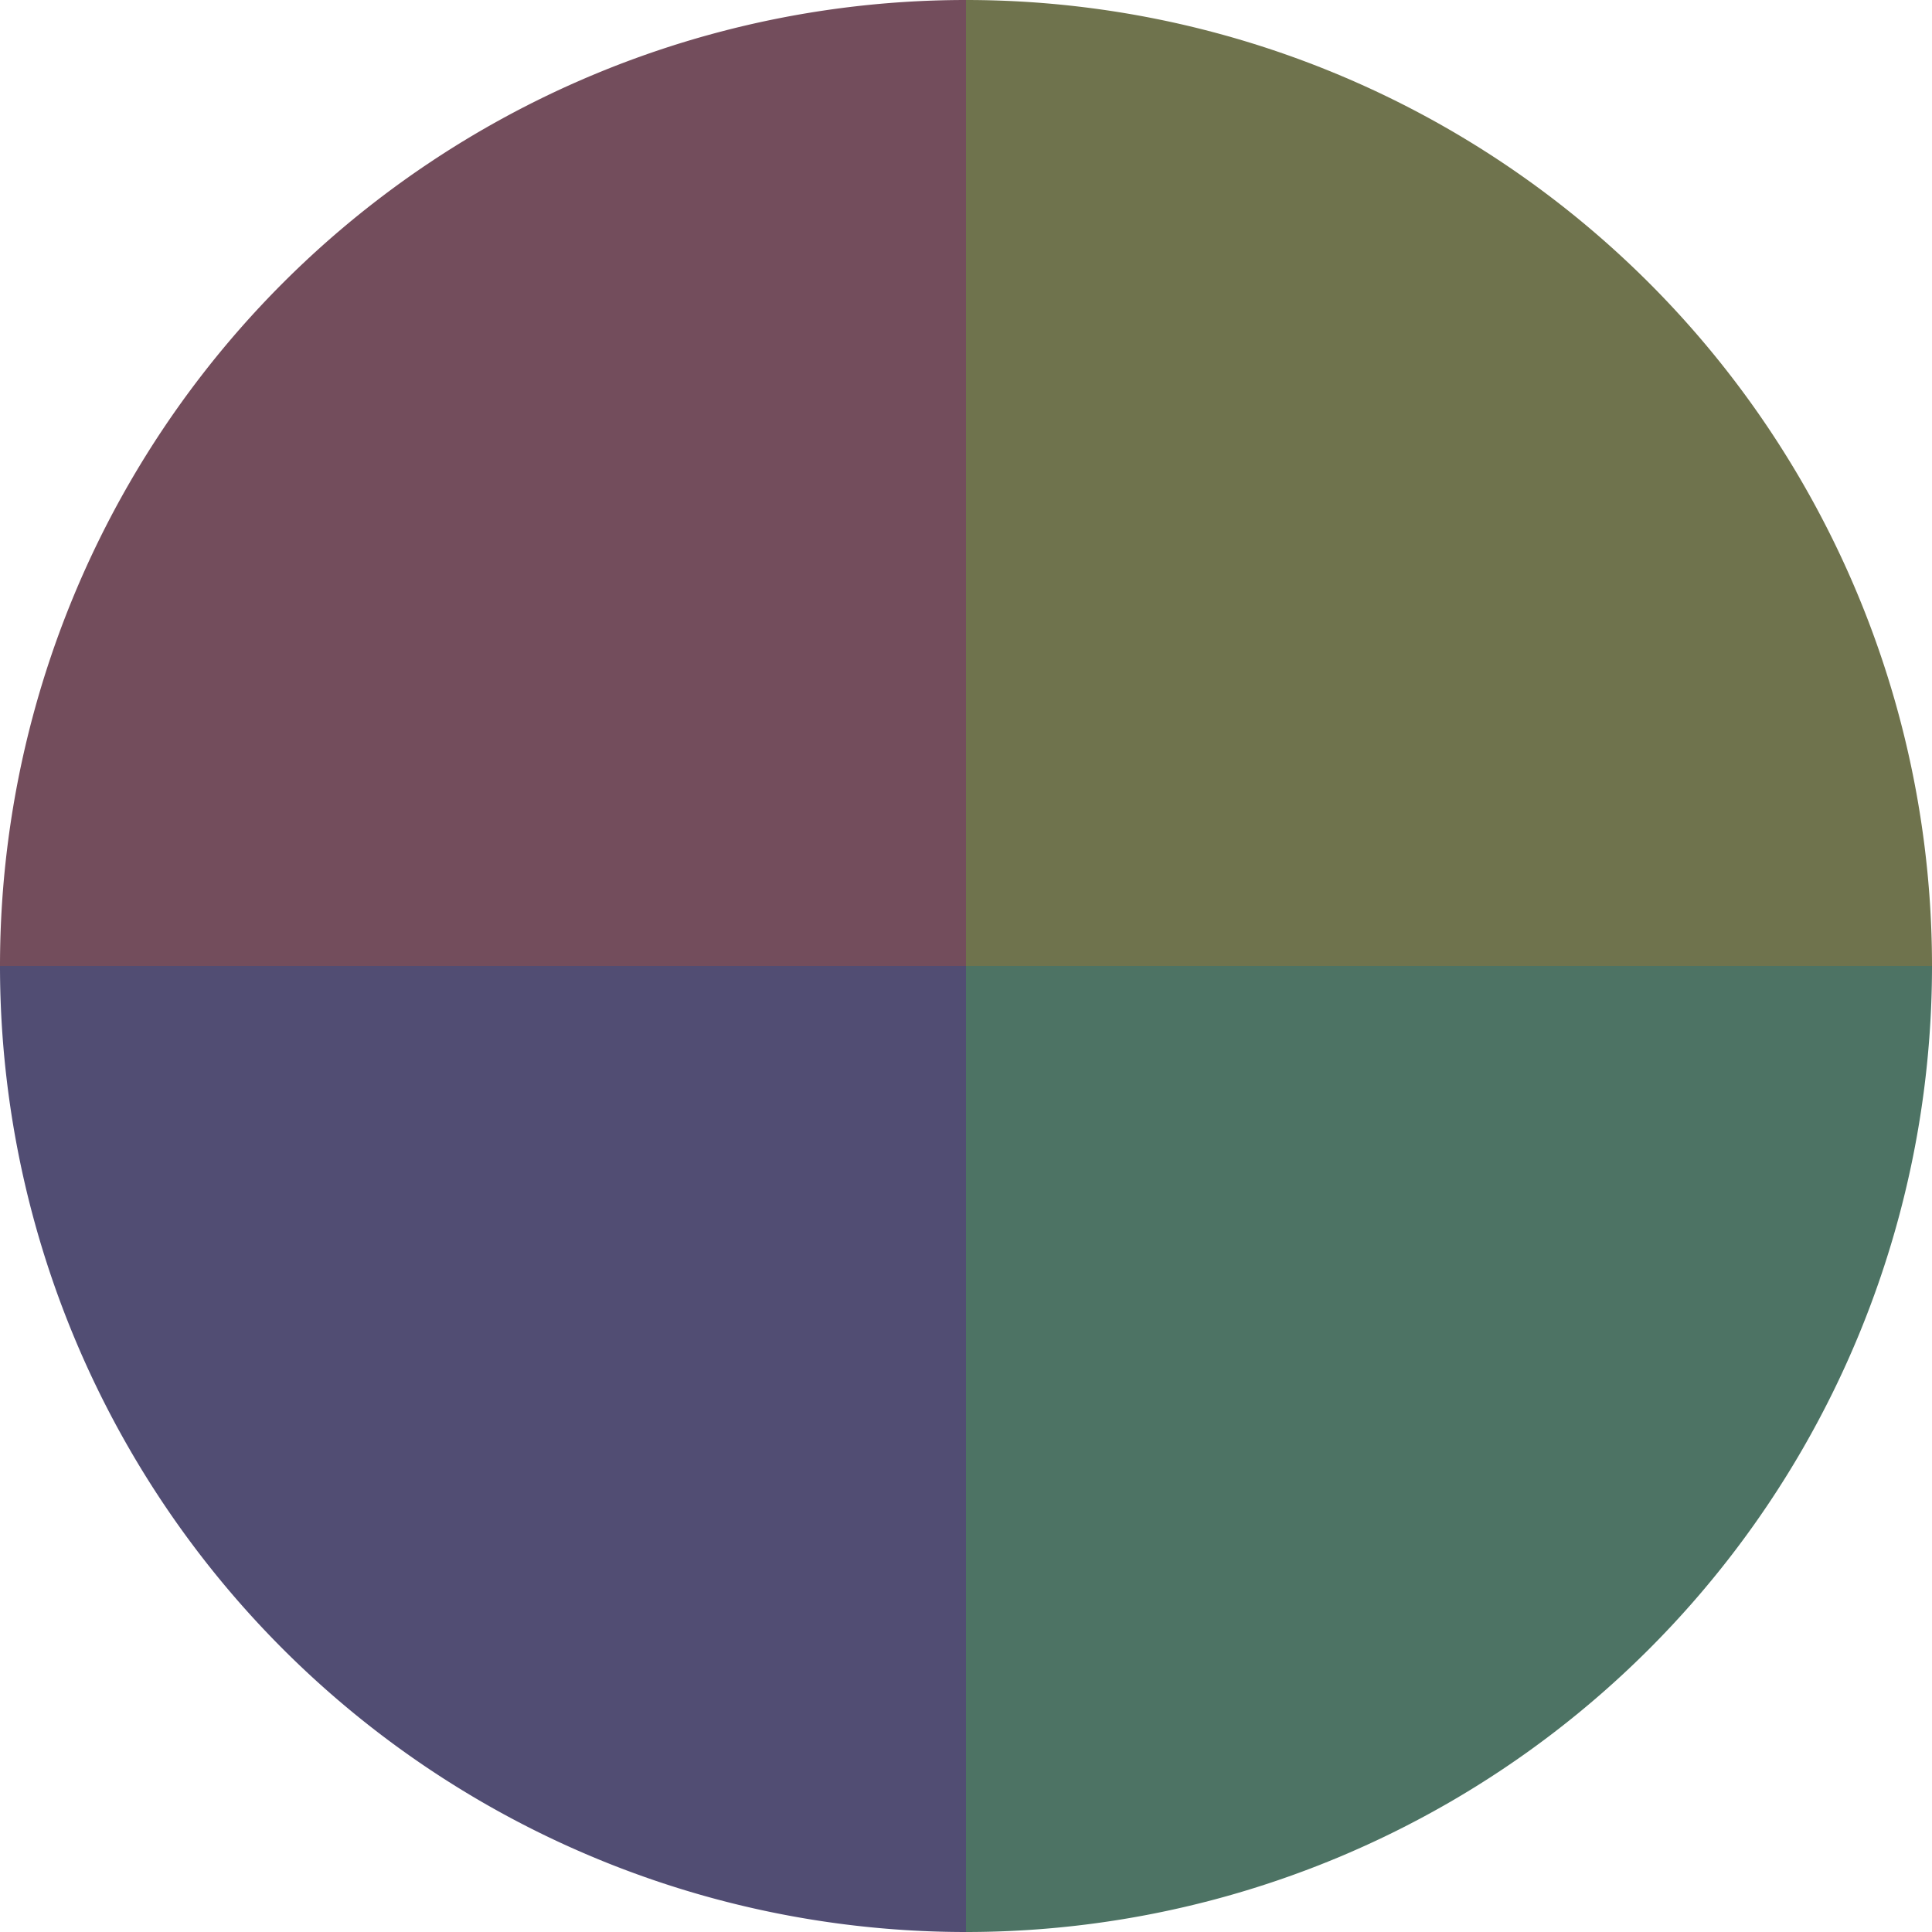
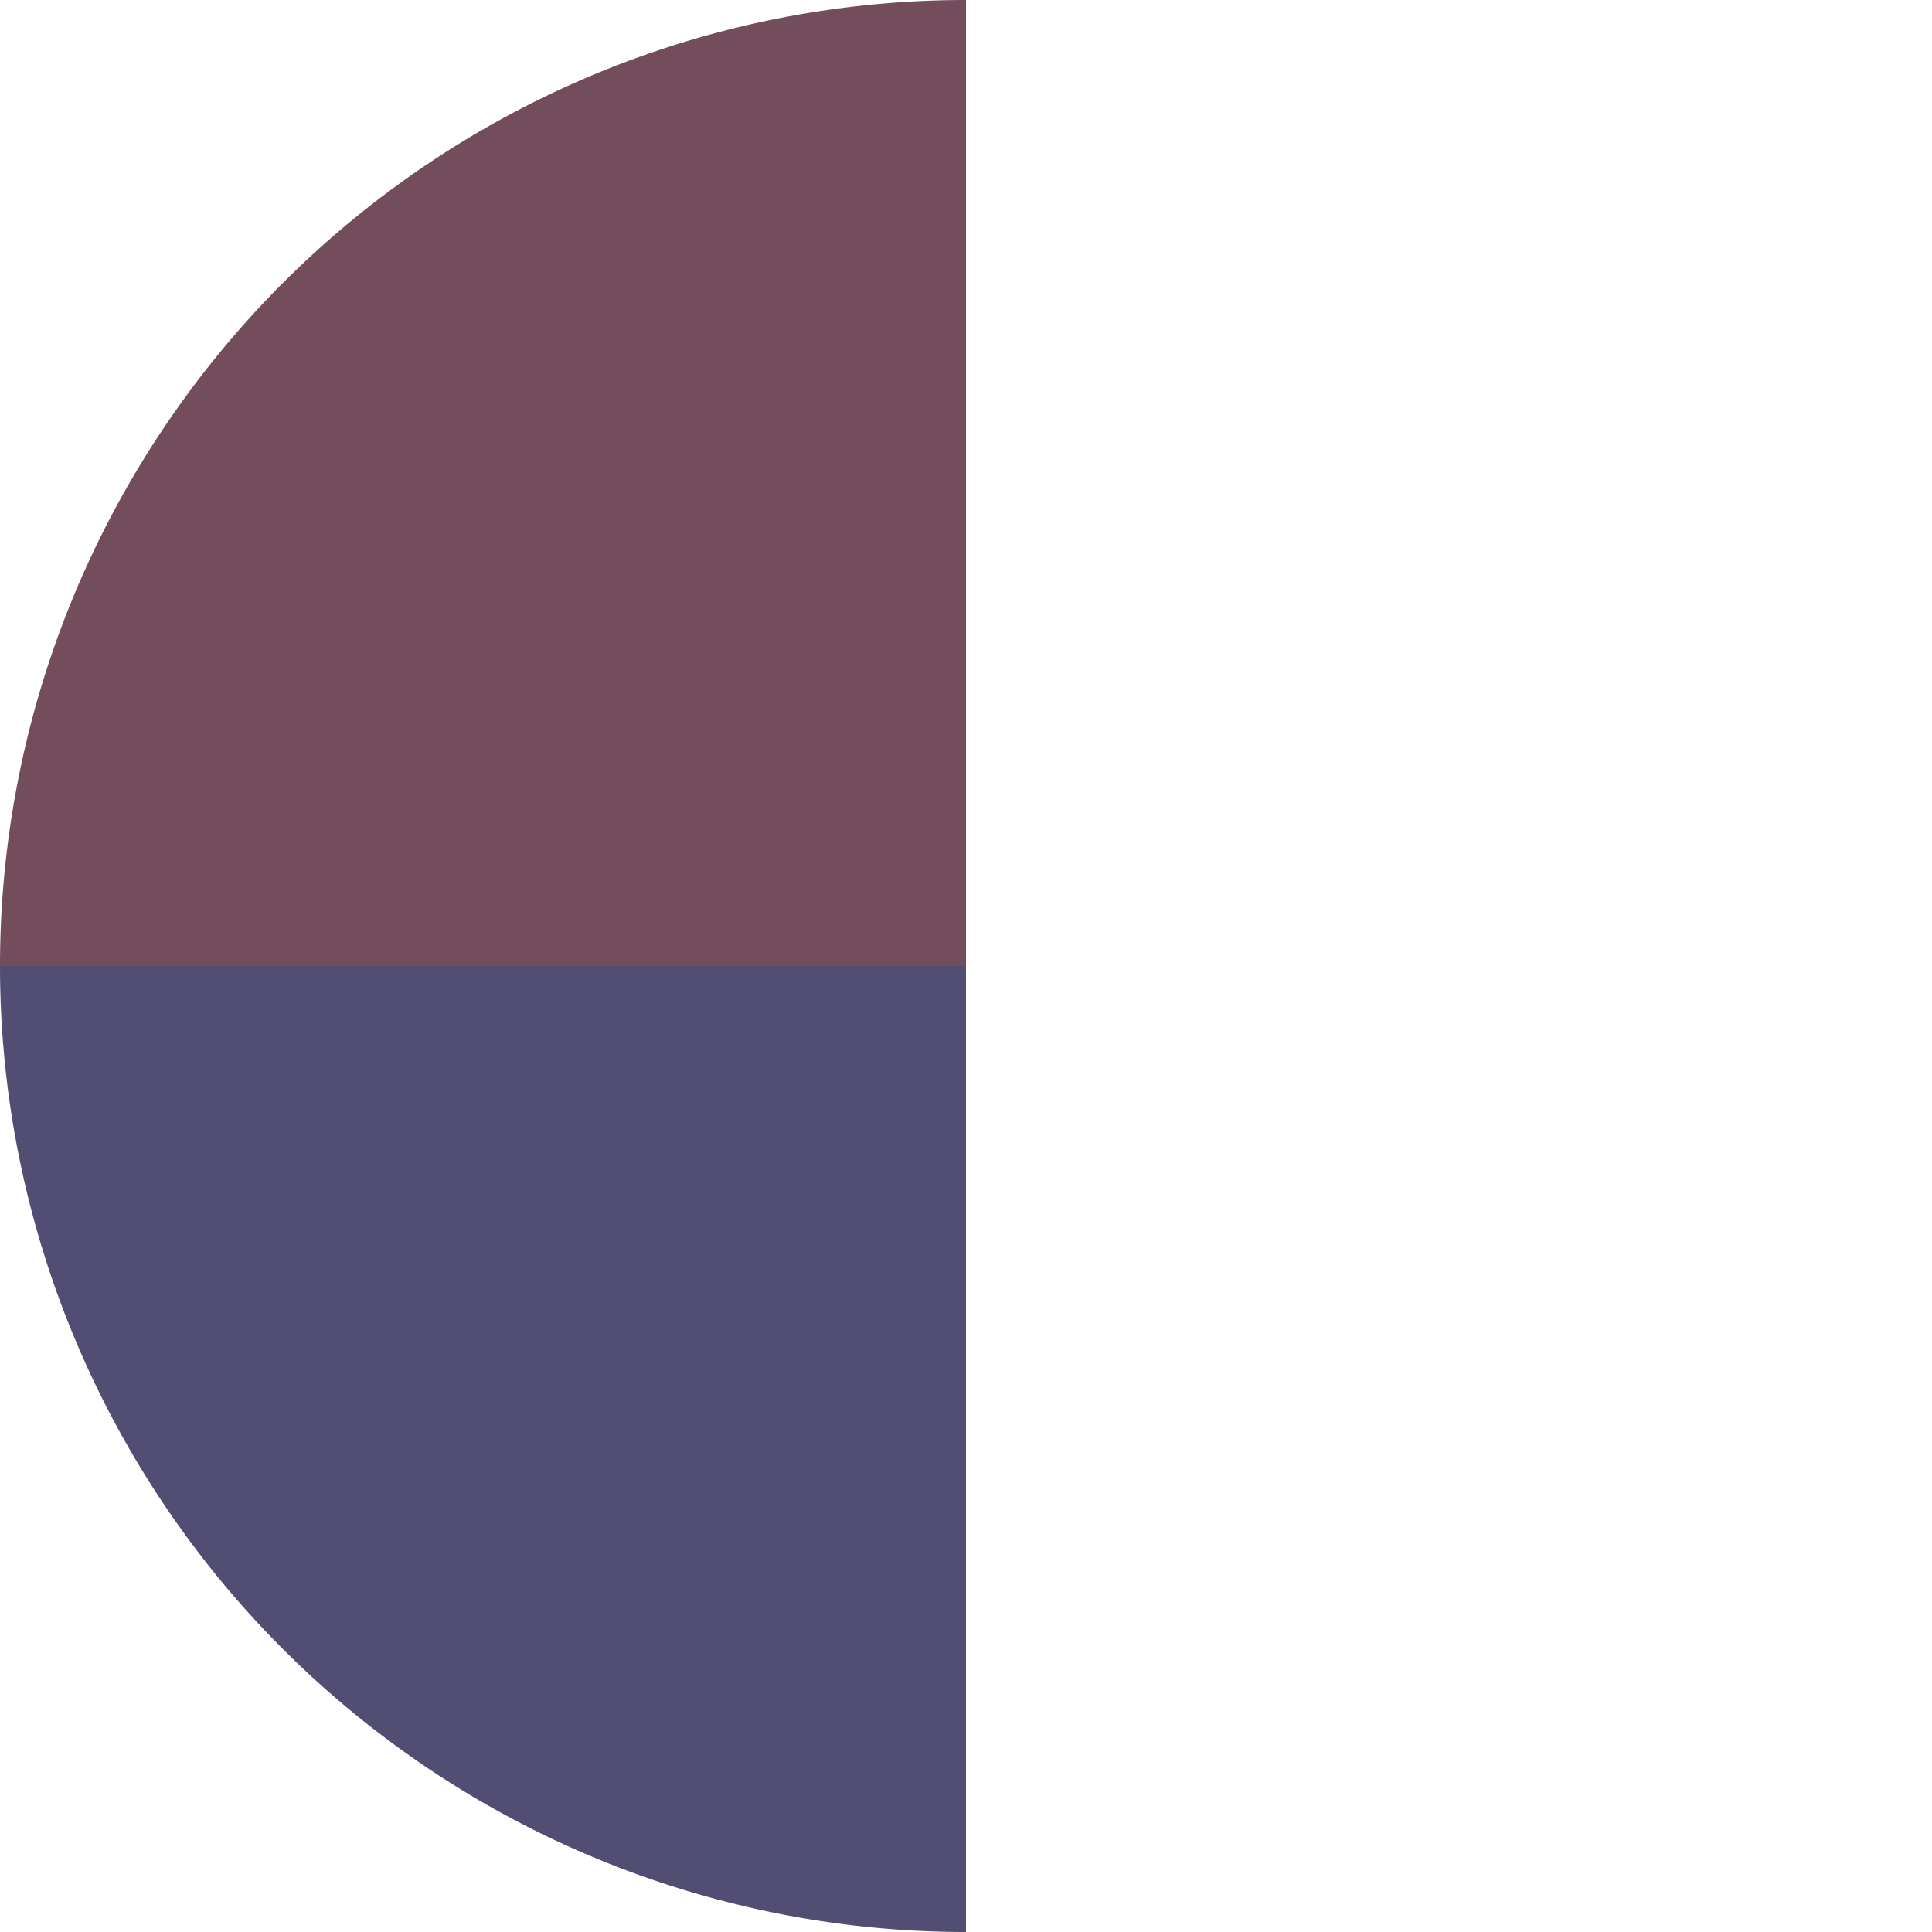
<svg xmlns="http://www.w3.org/2000/svg" width="500" height="500" viewBox="-1 -1 2 2">
-   <path d="M 0 -1               A 1,1 0 0,1 1 0             L 0,0              z" fill="#6f734d" />
-   <path d="M 1 0               A 1,1 0 0,1 0 1             L 0,0              z" fill="#4d7364" />
  <path d="M 0 1               A 1,1 0 0,1 -1 0             L 0,0              z" fill="#514d73" />
  <path d="M -1 0               A 1,1 0 0,1 -0 -1             L 0,0              z" fill="#734d5c" />
</svg>